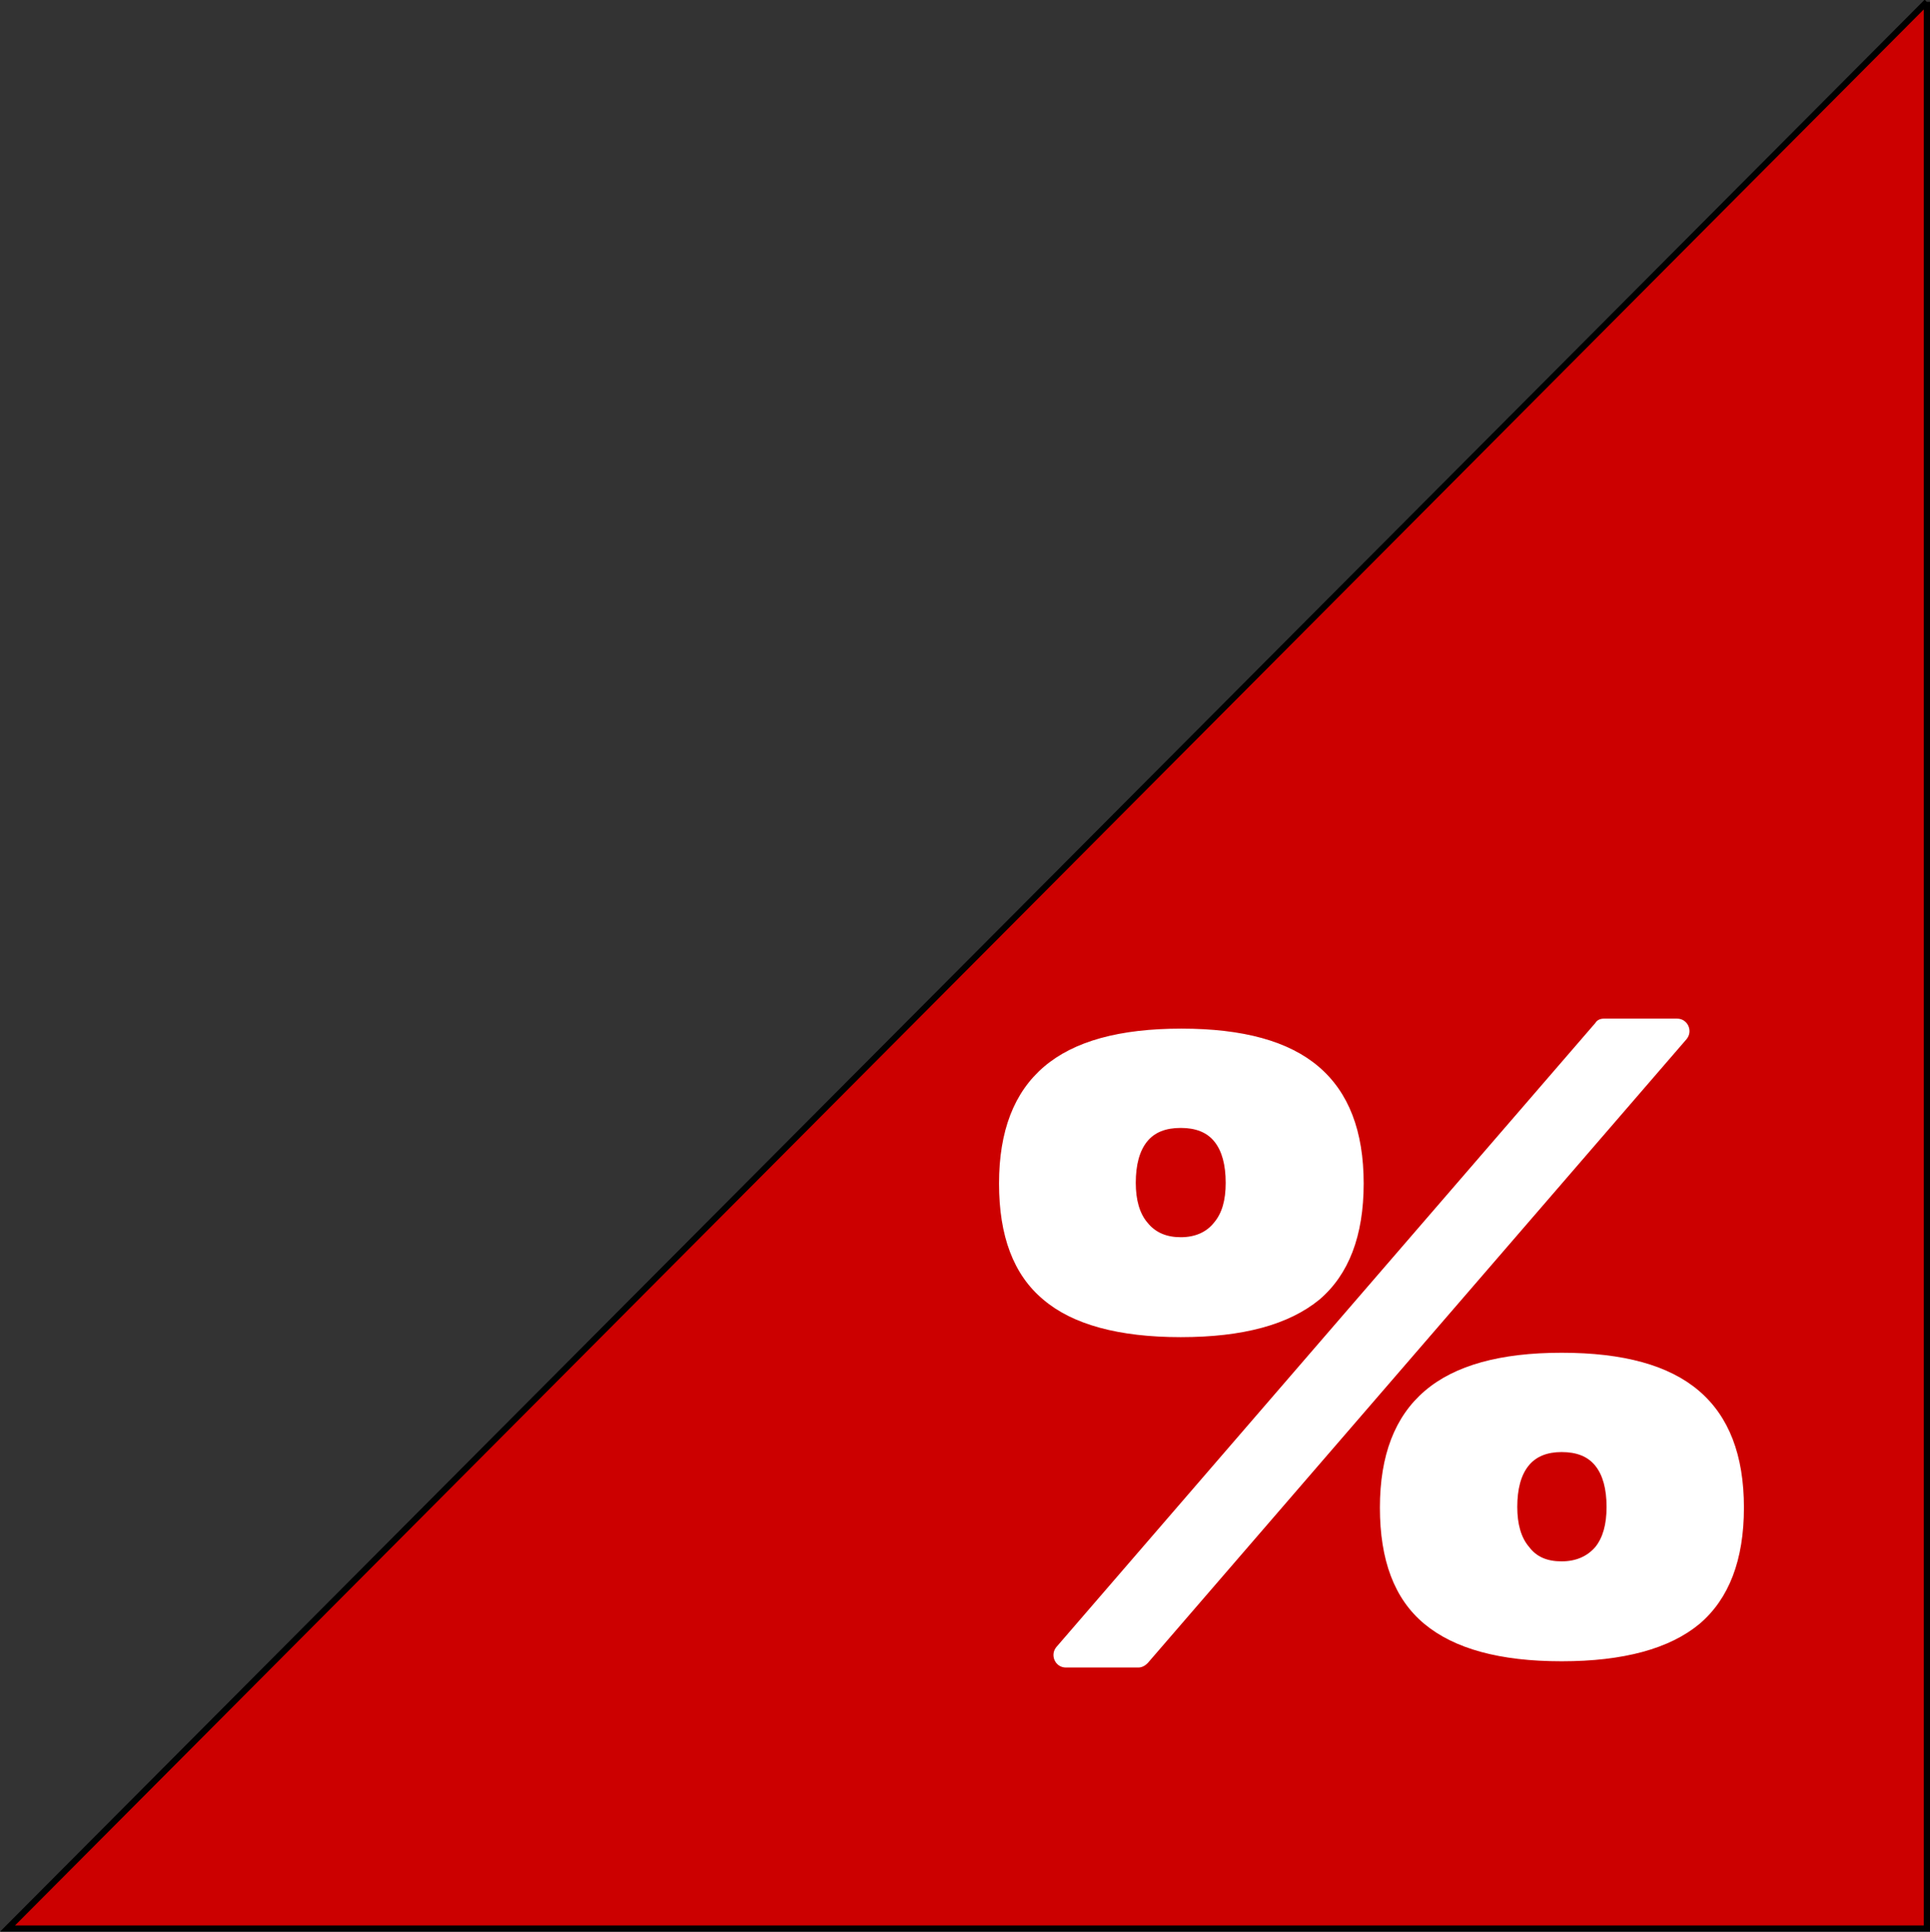
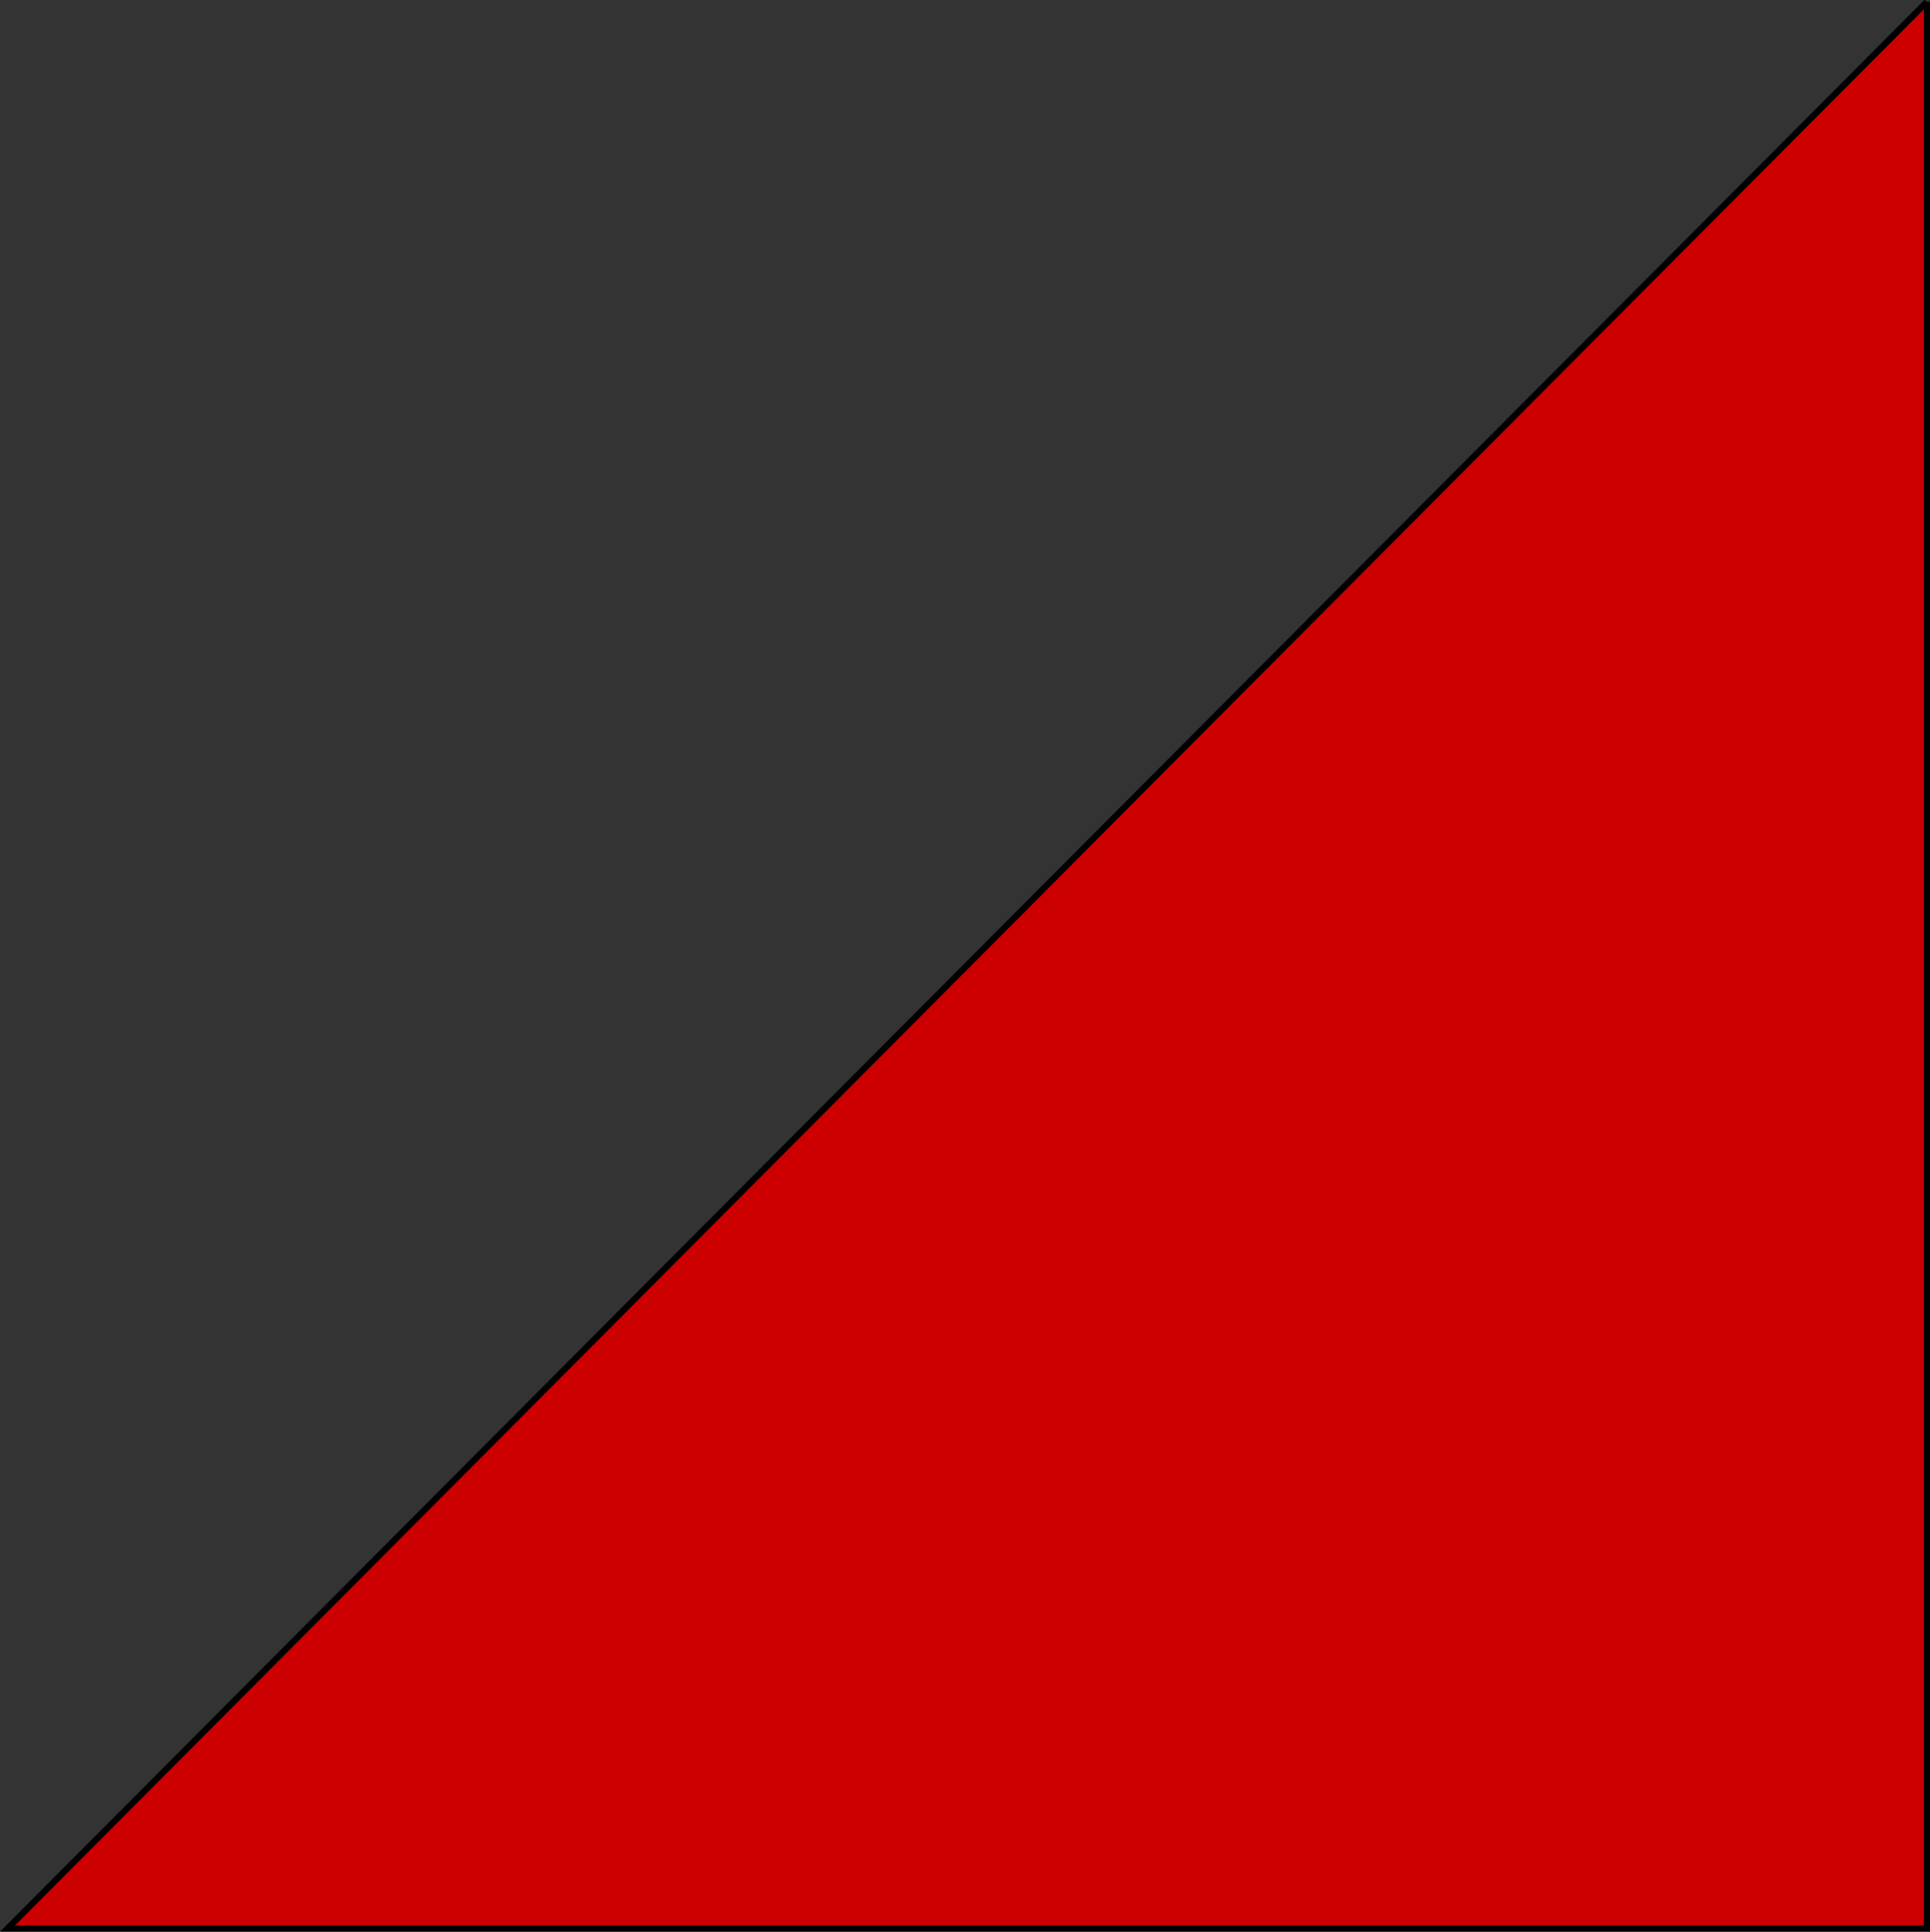
<svg xmlns="http://www.w3.org/2000/svg" version="1.1" x="0px" y="0px" viewBox="0 0 309.1 309.3" style="enable-background:new 0 0 309.1 309.3;" xml:space="preserve">
  <rect x="0" y="0" width="309.1" height="309.3" fill="#333333" stroke="none" />
  <style type="text/css">
	.st0{fill:#CC0000;stroke:#000000;stroke-miterlimit:10;}
	.st1{enable-background:new    ;}
	.st2{fill:#FFFFFF;}
</style>
  <path class="st0" d="M308.6,0.3L1.2,308.8h307.4V0.3" />
  <g class="st1">
-     <path class="st2" d="M189.1,214.1c-9.9,0-17.3-2-22-6c-4.8-4-7.1-10.2-7.1-18.6c0-8.4,2.4-14.6,7.2-18.7s12.1-6.1,22-6.1   c9.9,0,17.2,2,22,6.1s7.2,10.3,7.2,18.7c0,8.4-2.4,14.6-7.1,18.6C206.4,212.1,199.1,214.1,189.1,214.1z M256.9,163.1h11.7   c1.7,0,2.6,2,1.5,3.3l-86.3,99.9c-0.4,0.4-0.9,0.7-1.5,0.7h-11.6c-1.7,0-2.6-2-1.5-3.3l86.3-99.9   C255.8,163.3,256.3,163.1,256.9,163.1z M189.1,198.1c2.3,0,4.1-0.8,5.3-2.3c1.3-1.5,1.9-3.6,1.9-6.4c0-2.9-0.6-5.1-1.8-6.6   c-1.2-1.5-3-2.2-5.4-2.2c-2.4,0-4.2,0.7-5.4,2.2c-1.2,1.5-1.8,3.7-1.8,6.6c0,2.7,0.6,4.9,1.9,6.4   C185.1,197.4,186.9,198.1,189.1,198.1z M250.1,266c-9.9,0-17.2-2-22-6c-4.8-4-7.1-10.2-7.1-18.6c0-8.4,2.4-14.6,7.2-18.7   c4.8-4.1,12.1-6.1,21.9-6.1c9.9,0,17.2,2,22,6.1c4.8,4.1,7.2,10.3,7.2,18.7c0,8.4-2.4,14.6-7.1,18.6C267.4,264,260,266,250.1,266z    M250.1,250c2.3,0,4.1-0.8,5.4-2.3c1.2-1.5,1.8-3.6,1.8-6.4c0-2.9-0.6-5.1-1.8-6.6c-1.2-1.5-3-2.2-5.4-2.2c-2.3,0-4.1,0.7-5.3,2.2   c-1.2,1.5-1.8,3.7-1.8,6.6c0,2.7,0.6,4.9,1.9,6.4C246.1,249.3,247.8,250,250.1,250z" />
-   </g>
+     </g>
</svg>